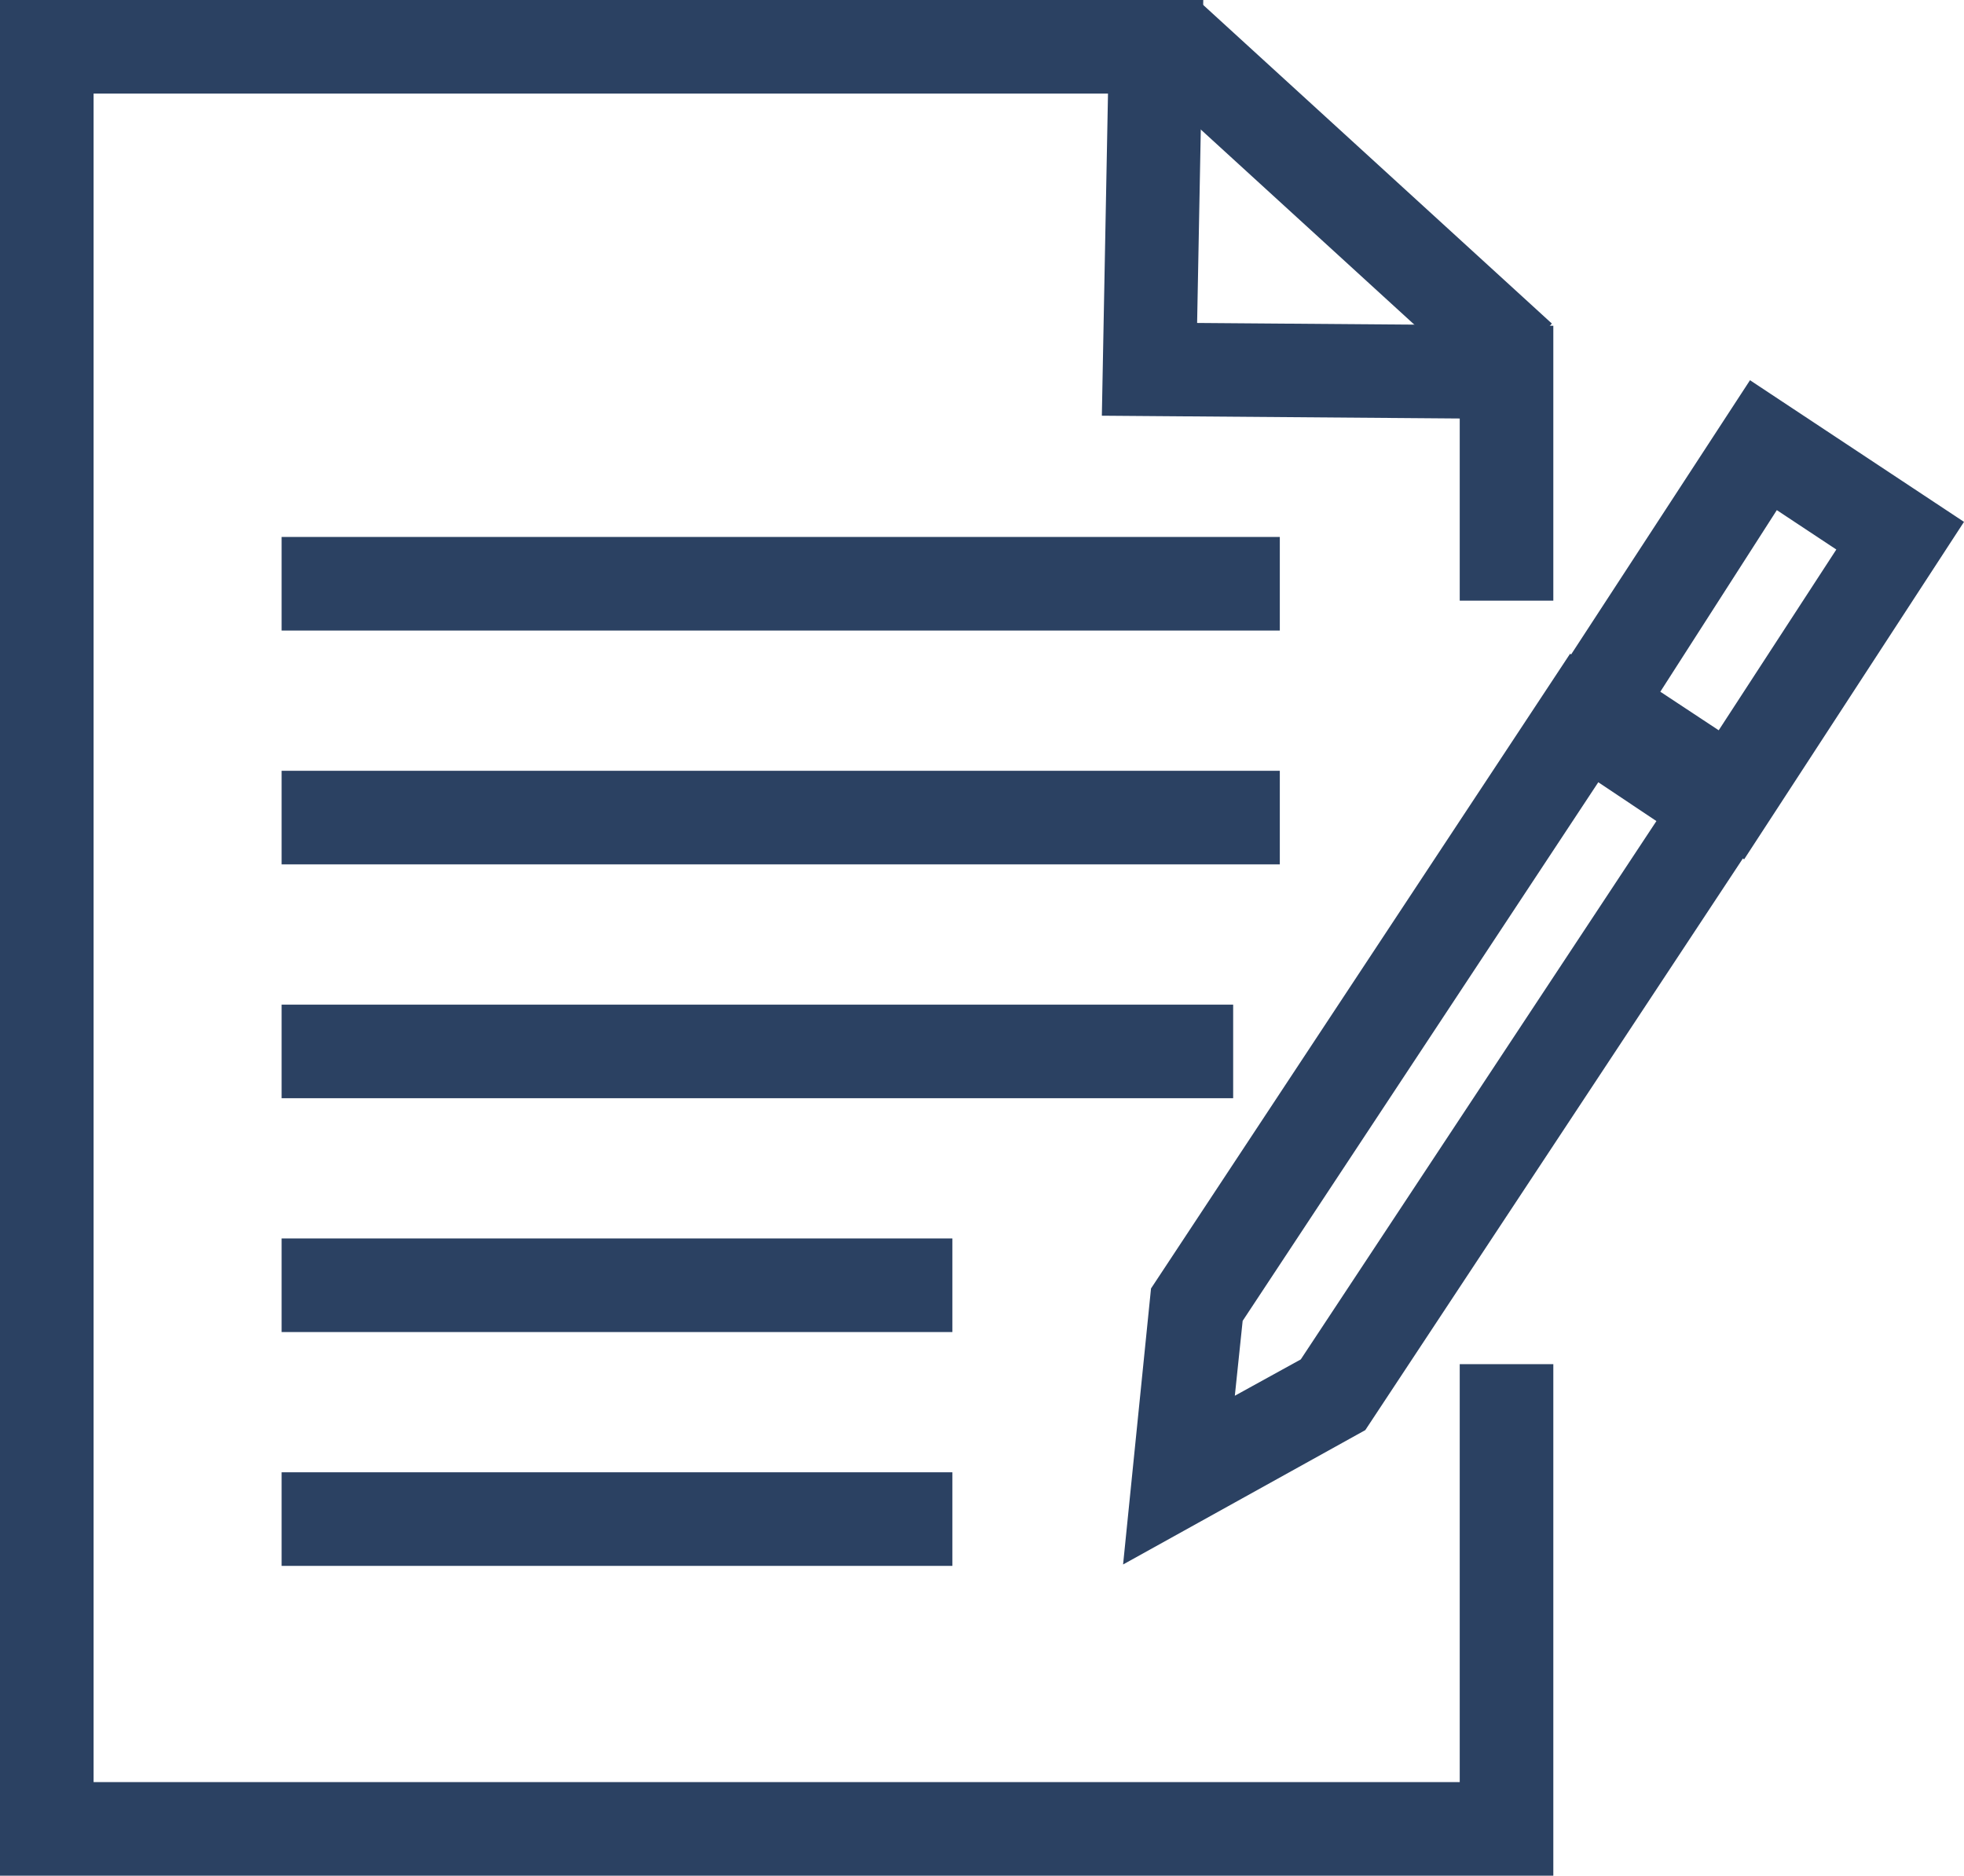
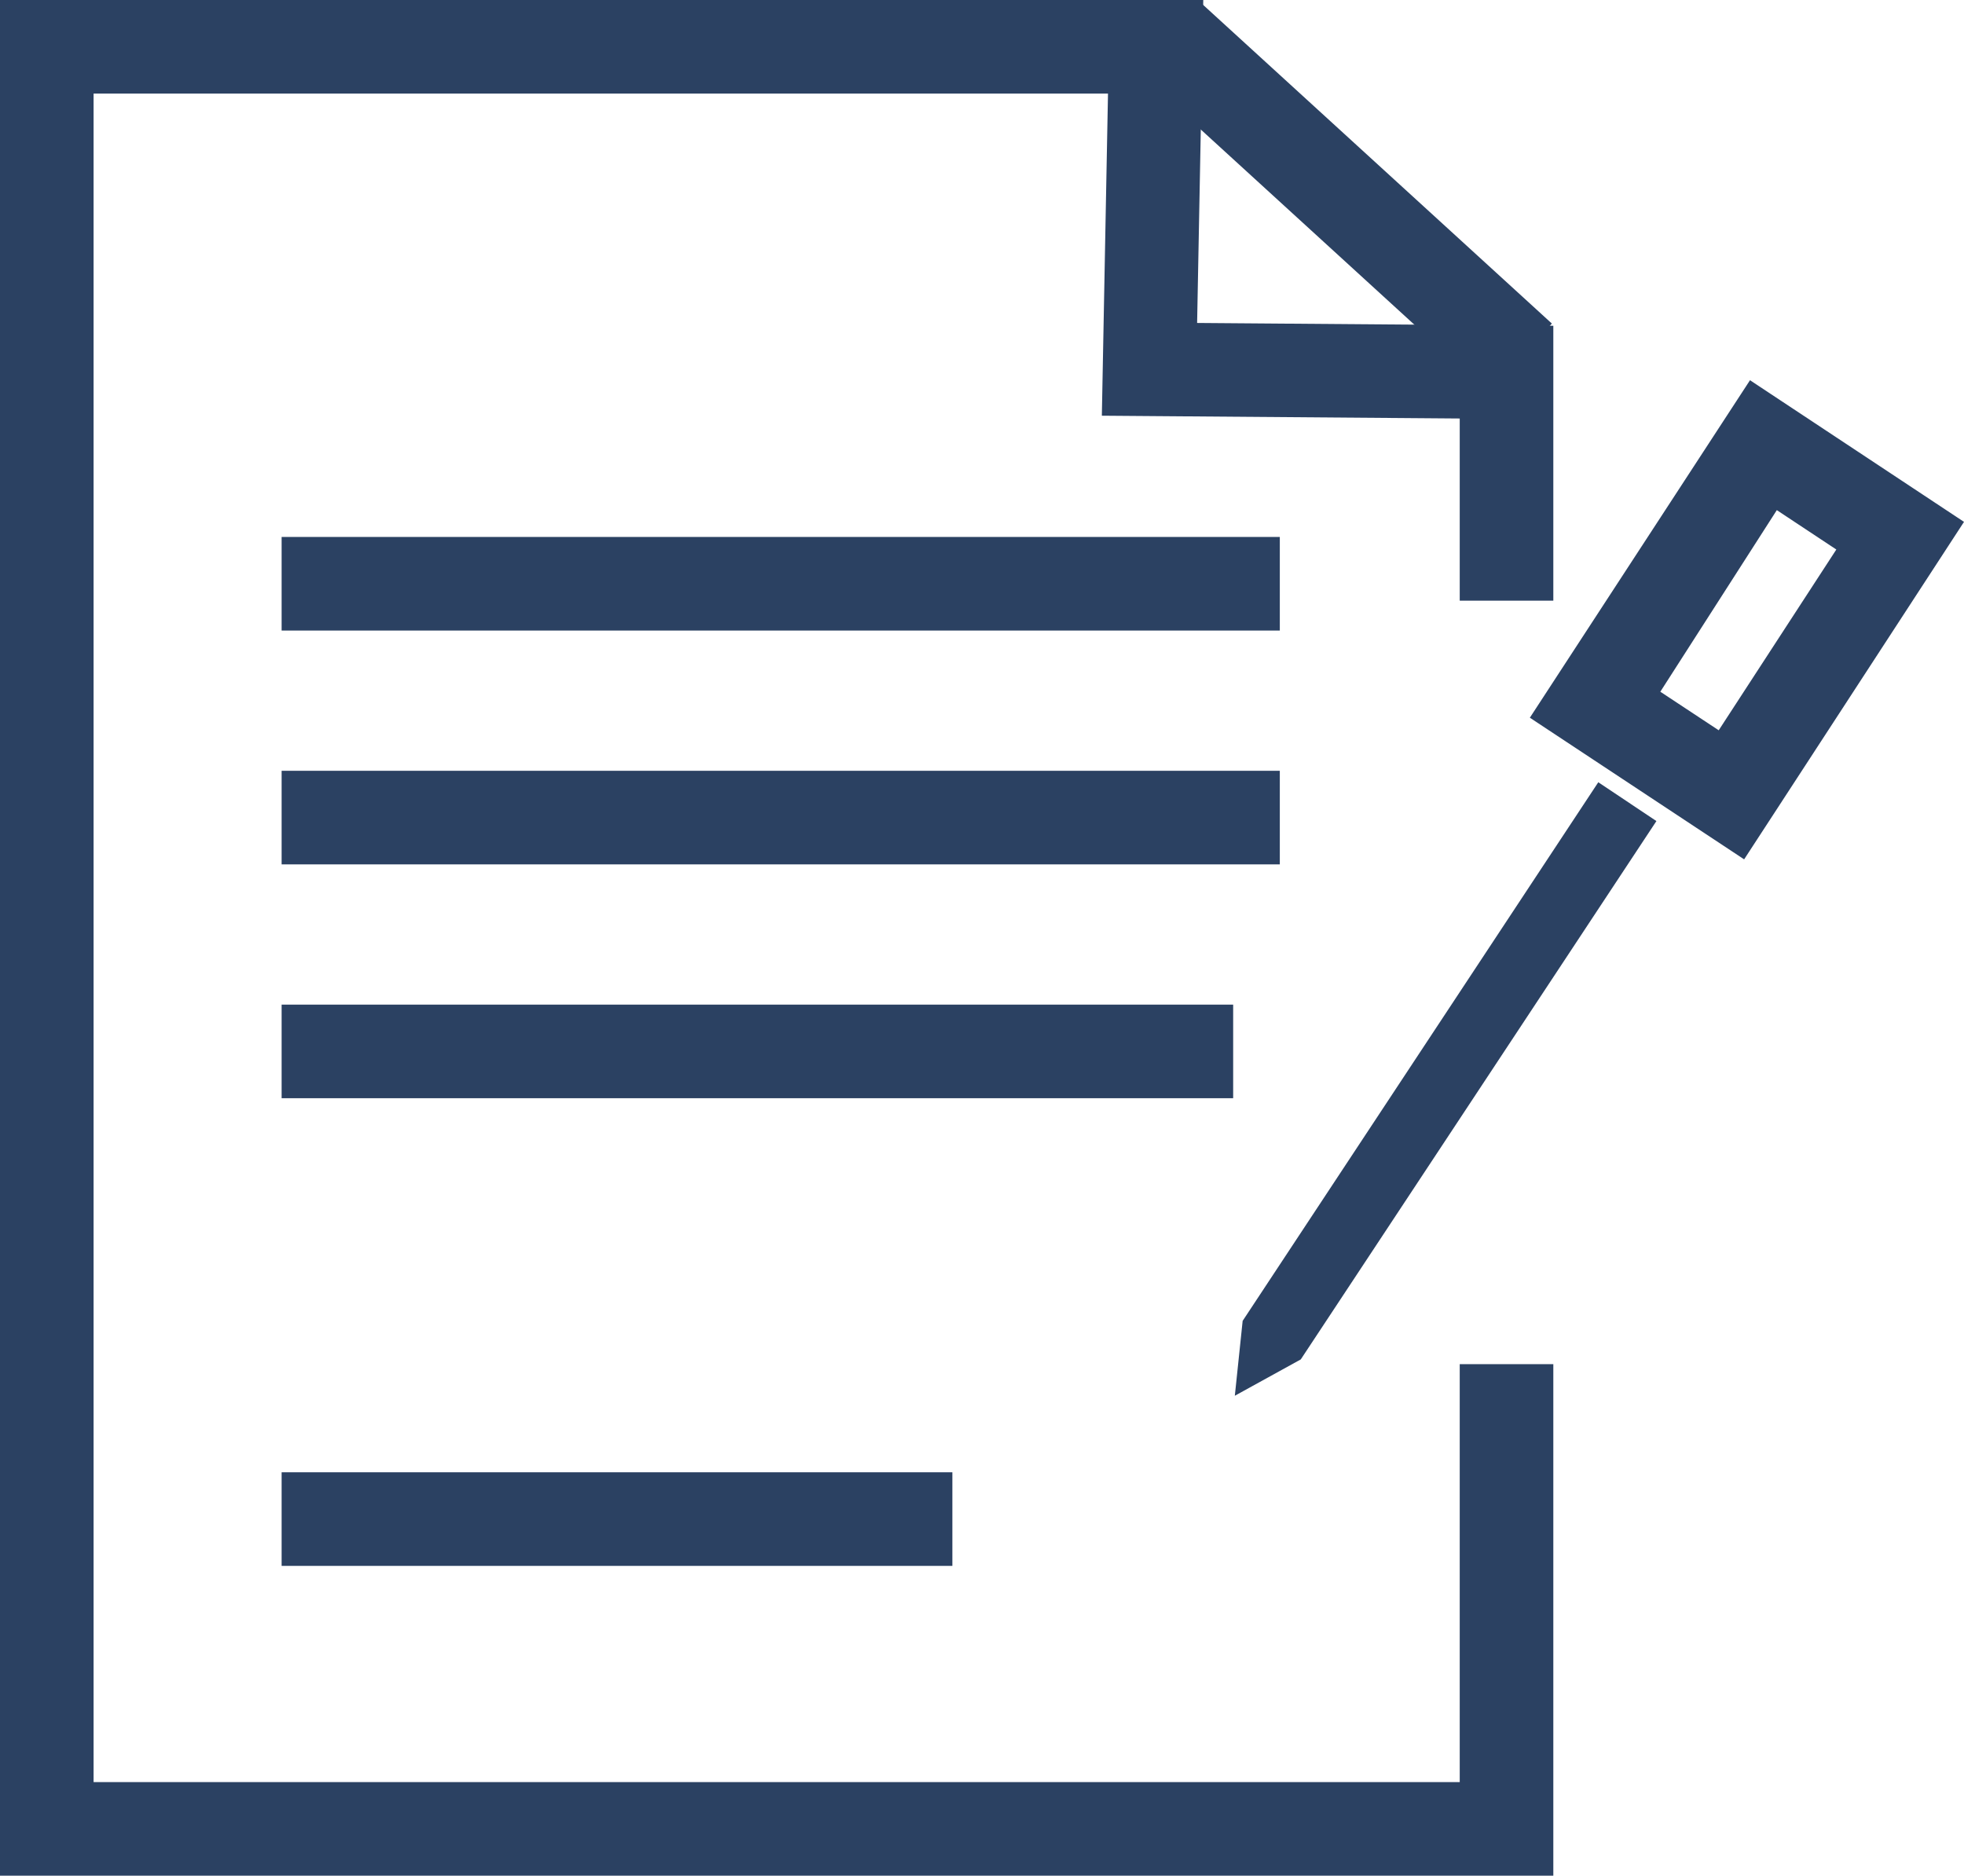
<svg xmlns="http://www.w3.org/2000/svg" viewBox="0 0 70.3 67.14">
  <g id="Layer_2" data-name="Layer 2">
    <g id="Layer_1-2" data-name="Layer 1">
      <polygon points="55.6 67.14 0 67.14 0 0 43.07 0 42.85 11.56 55.6 11.66 55.6 21.5 52.25 21.5 52.25 14.98 39.44 14.88 39.66 3.35 3.35 3.35 3.35 63.79 52.25 63.79 52.25 48.83 55.6 48.83 55.6 67.14" fill="#2b4162" />
      <rect x="46.47" y="-1.43" width="3.35" height="17.01" transform="translate(10.44 37.85) rotate(-47.58)" fill="#2b4162" />
      <rect x="10.08" y="19.22" width="35.73" height="3.35" fill="#2b4162" />
      <rect x="10.08" y="27.59" width="35.73" height="3.35" fill="#2b4162" />
      <rect x="10.08" y="35.96" width="34.06" height="3.35" fill="#2b4162" />
-       <rect x="10.08" y="44.33" width="24.01" height="3.35" fill="#2b4162" />
      <rect x="10.08" y="52.7" width="24.01" height="3.35" fill="#2b4162" />
-       <path d="M40.2,56l1-9.88,15-22.72,7.67,5.08-15,22.71Zm4.28-8.72-.28,2.68,2.36-1.3L59.29,29.39,57.21,28Z" fill="#2b4162" />
+       <path d="M40.2,56Zm4.28-8.72-.28,2.68,2.36-1.3L59.29,29.39,57.21,28Z" fill="#2b4162" />
      <path d="M62.43,30.76l-7.67-5.07,7.88-12.08,7.66,5.07Zm-3-6,2.09,1.38,4.21-6.47L63.6,18.26Z" fill="#2b4162" />
    </g>
  </g>
</svg>